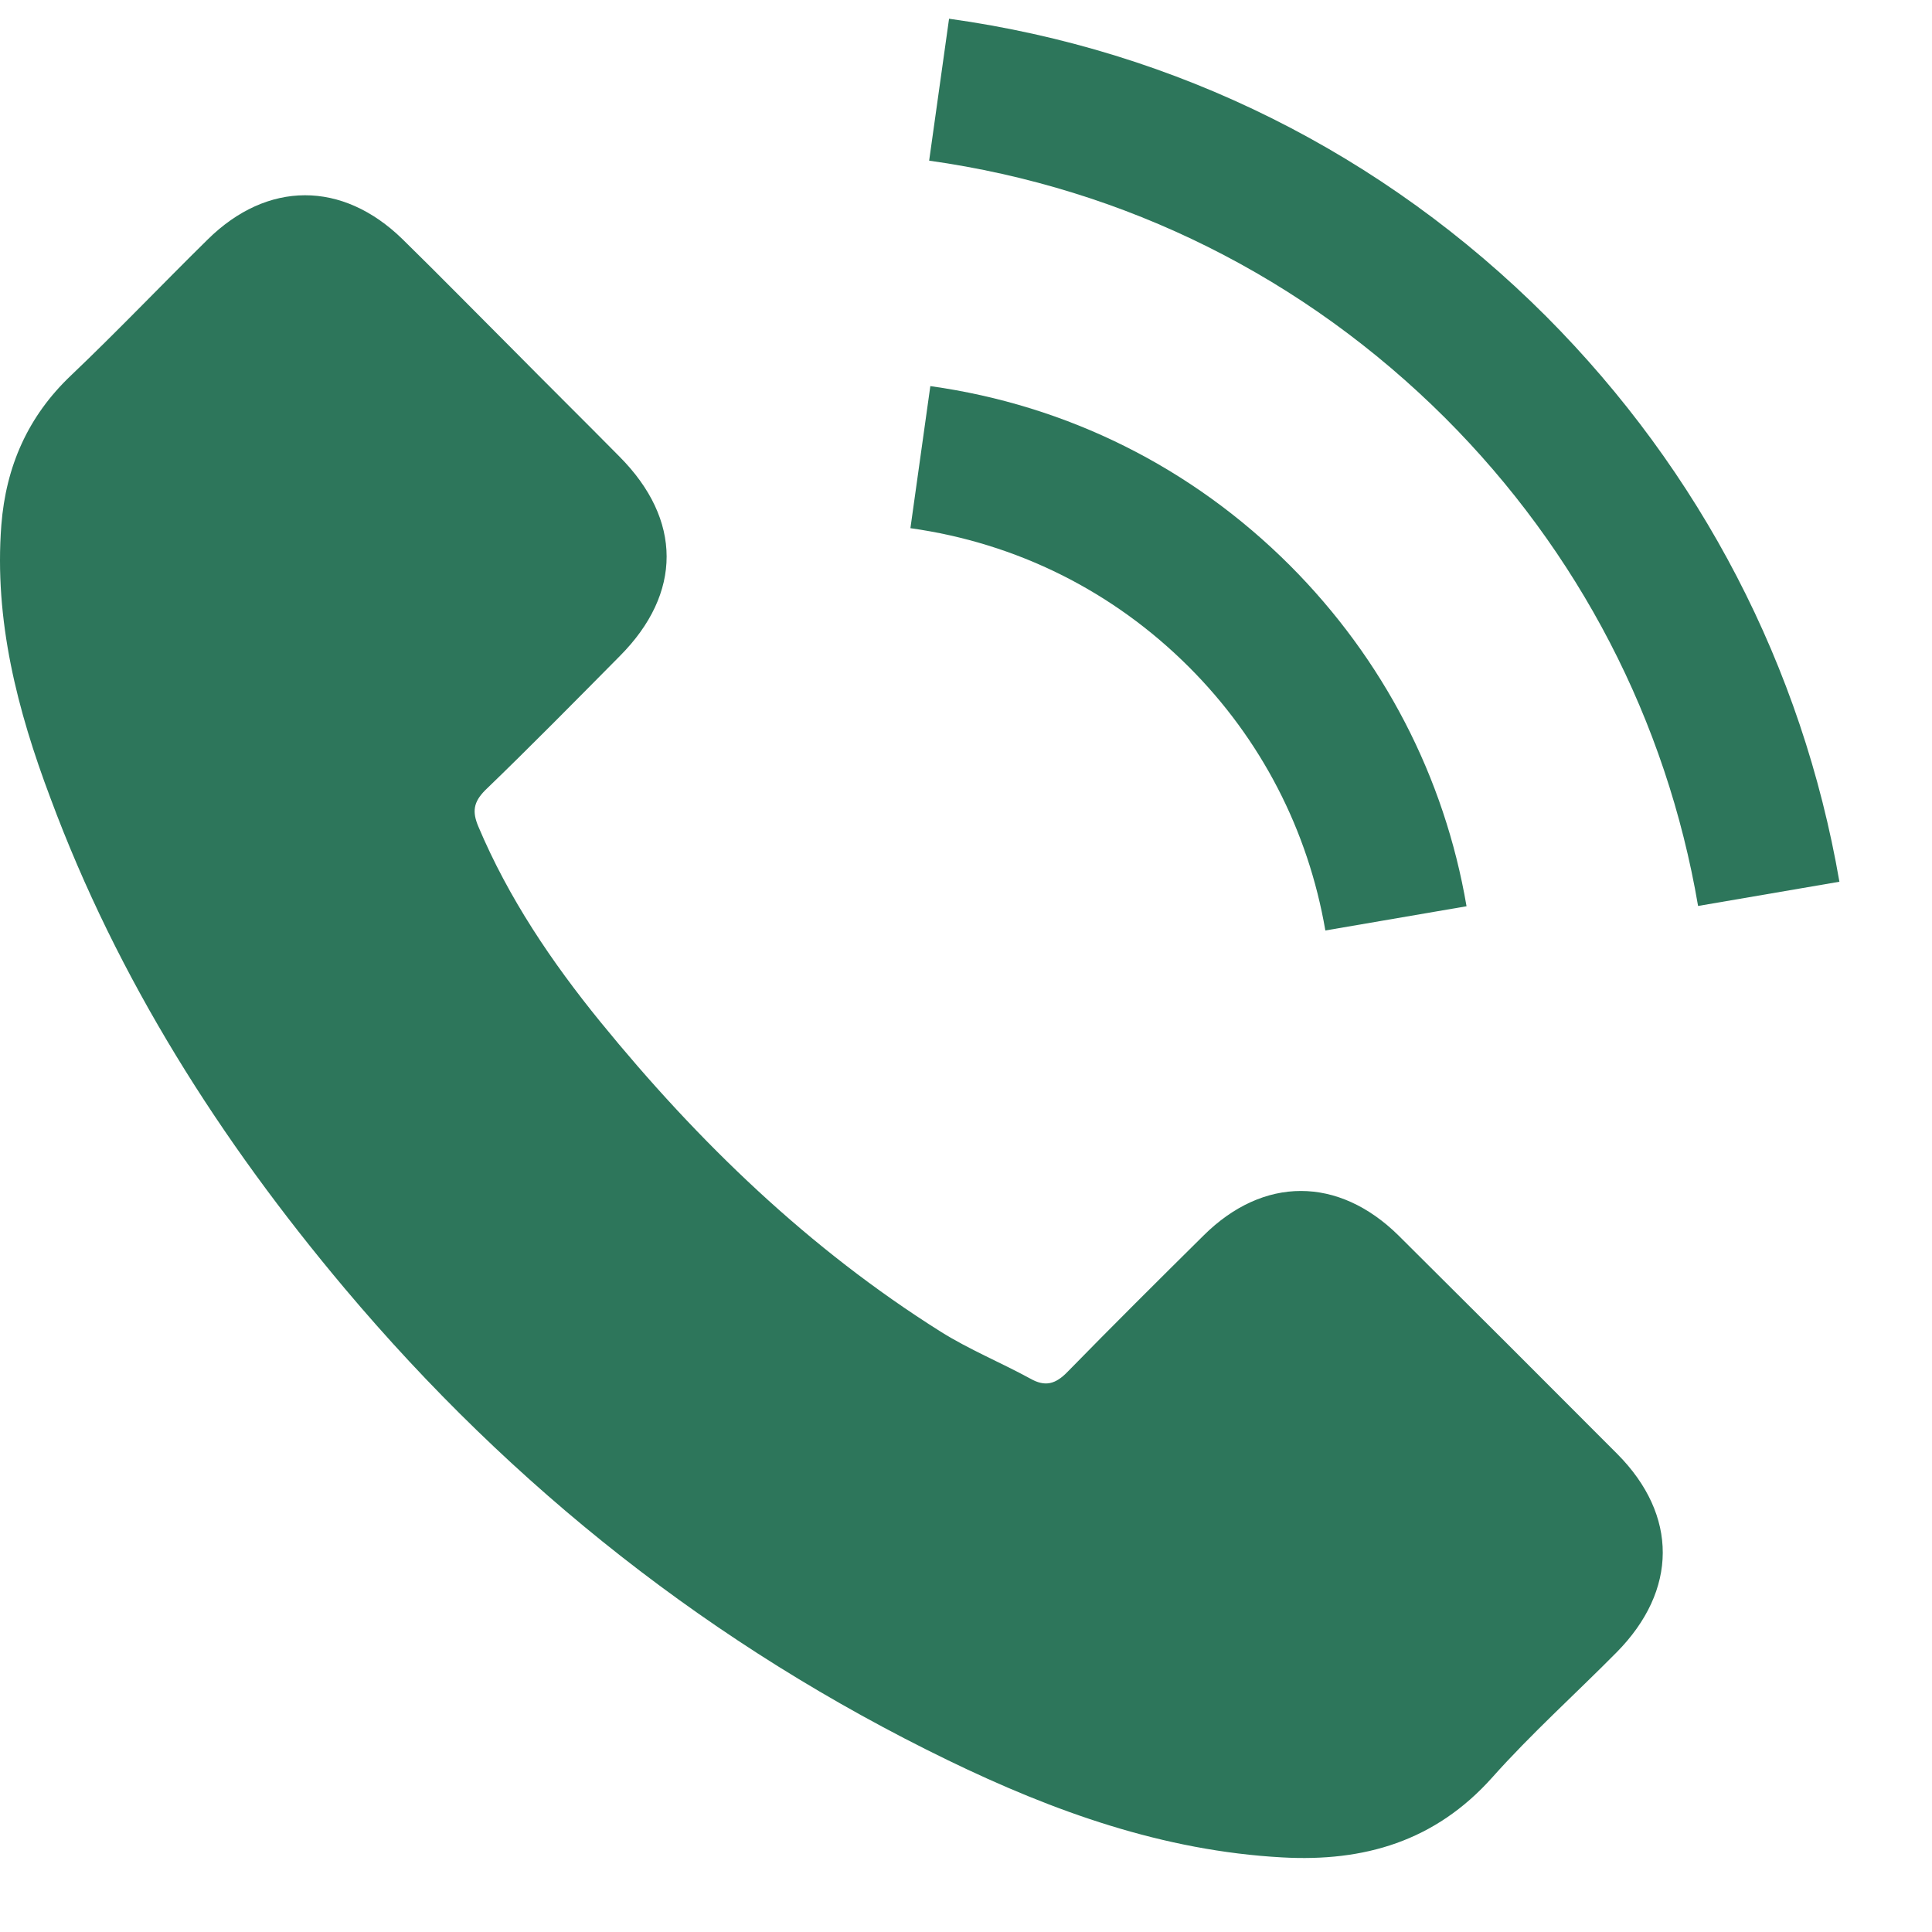
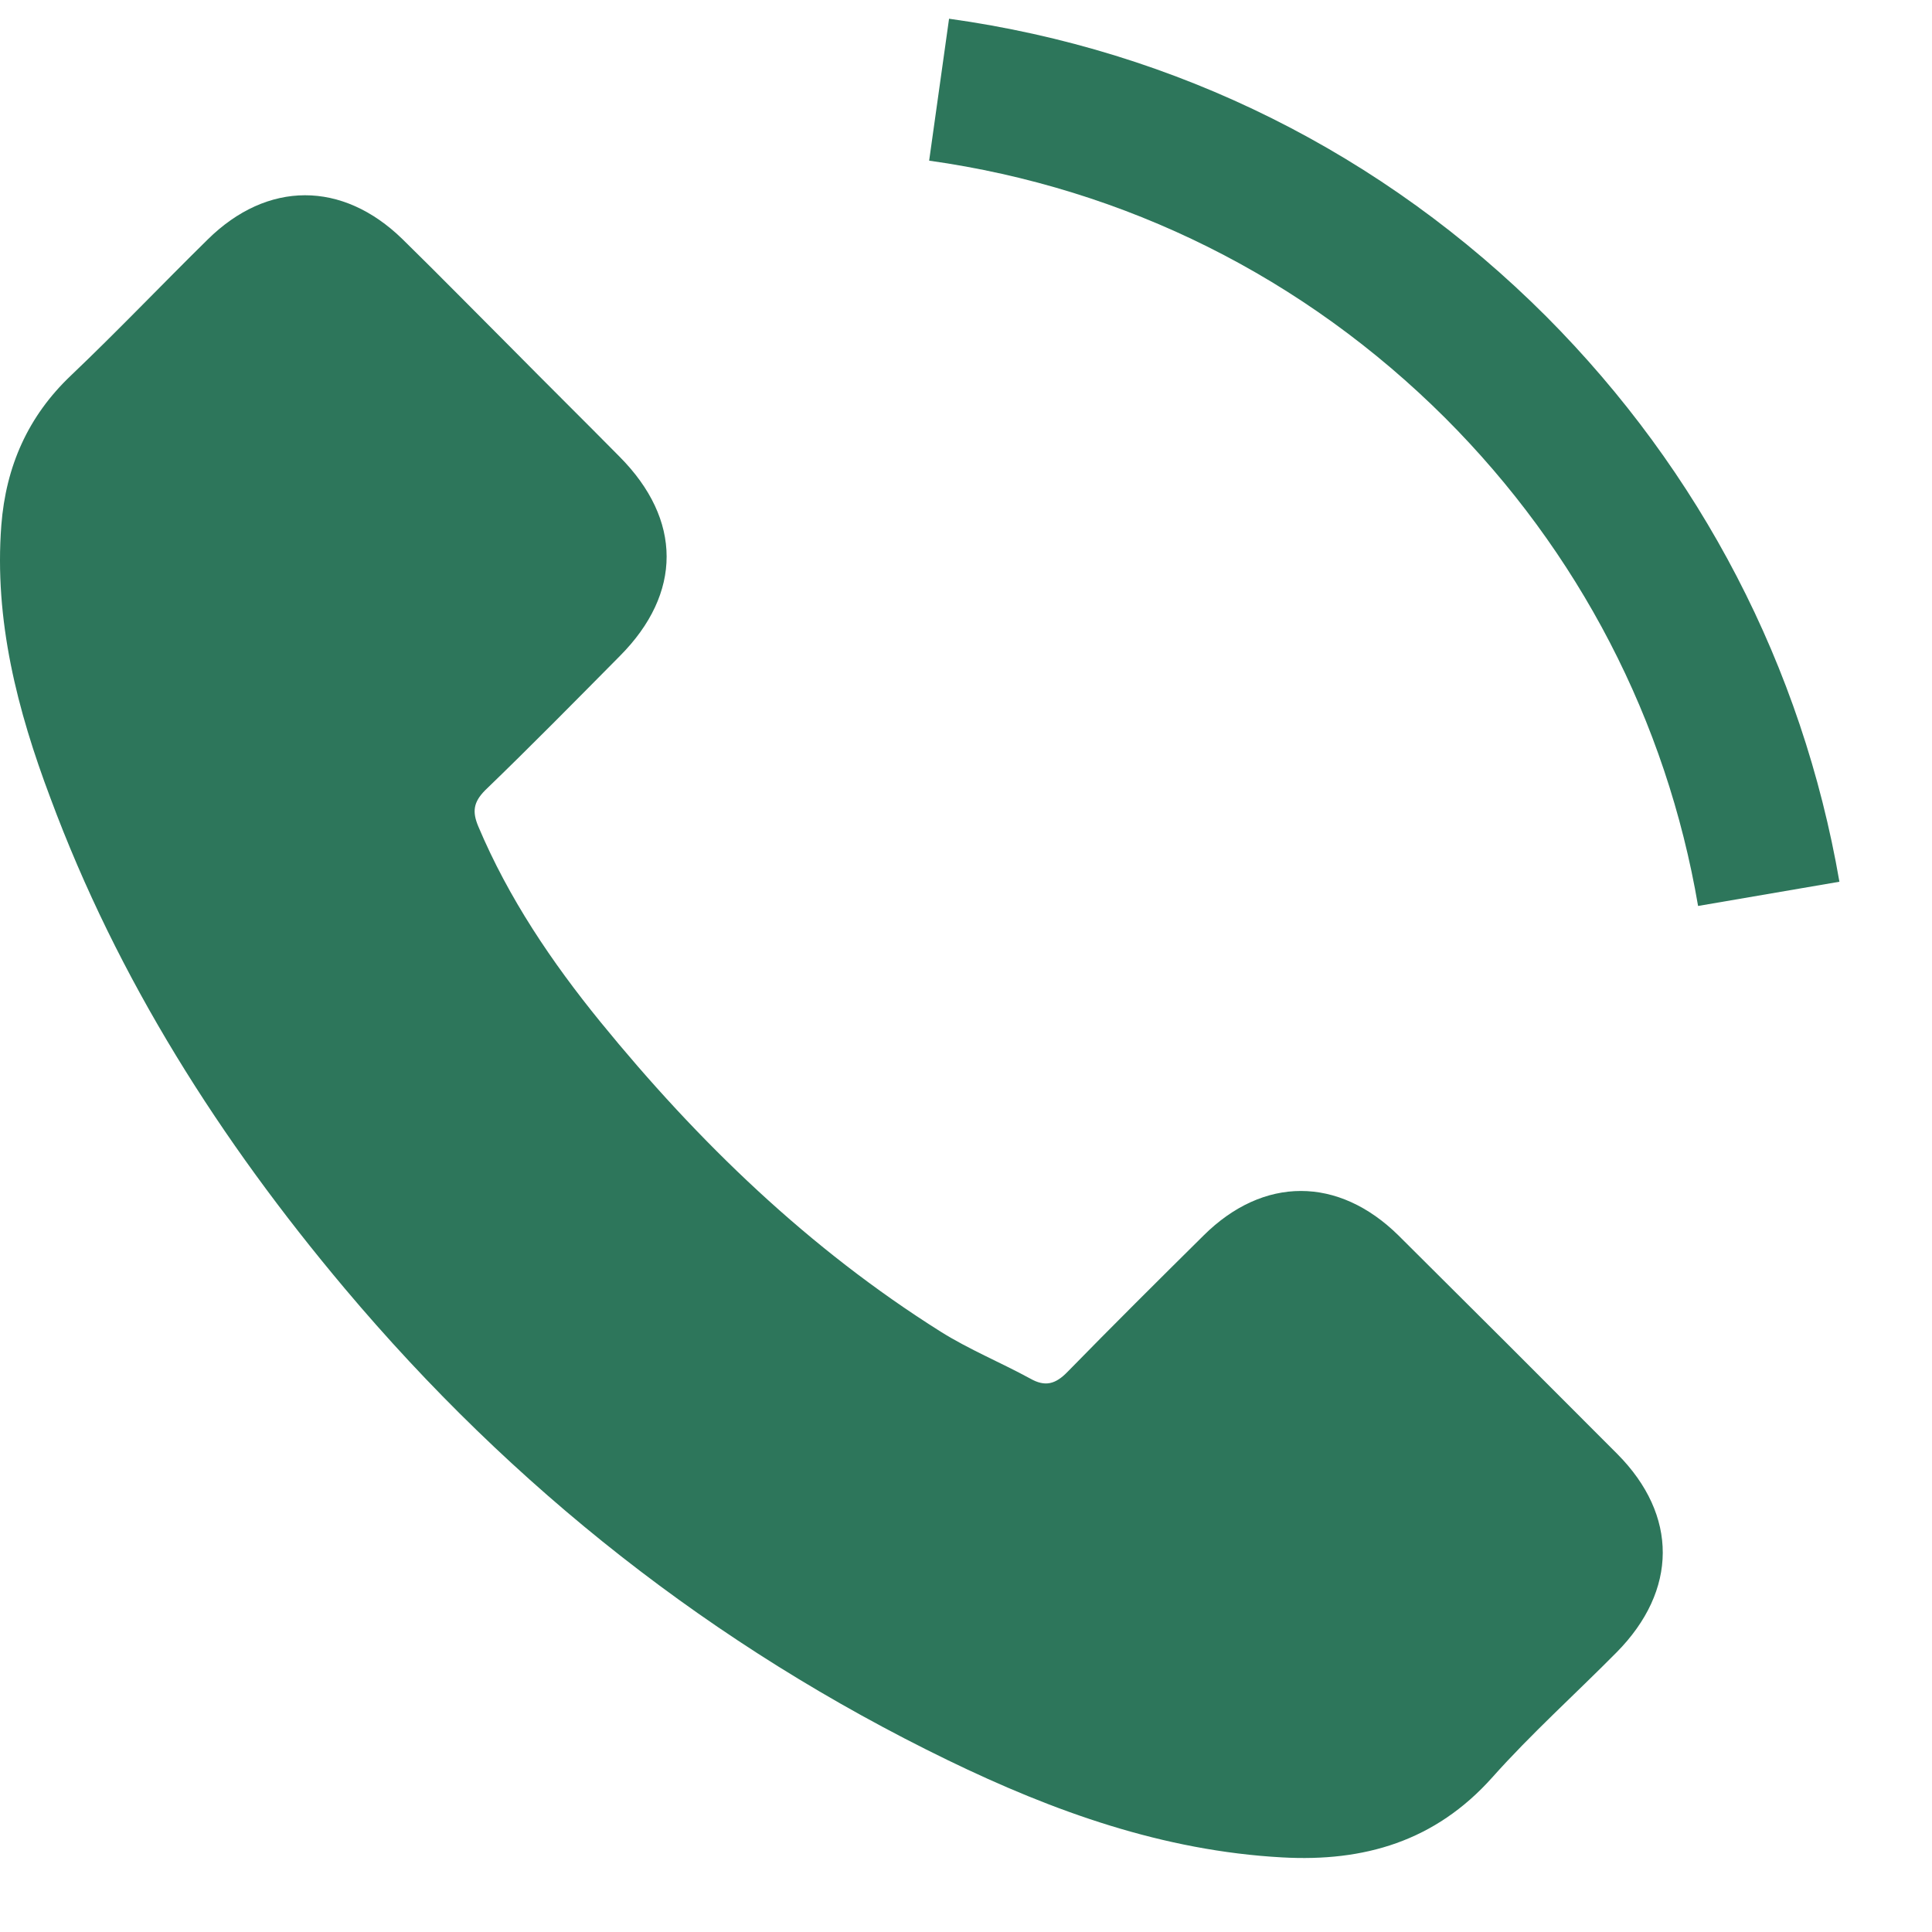
<svg xmlns="http://www.w3.org/2000/svg" width="13" height="13" viewBox="0 0 13 13" fill="none">
  <path d="M9.41 8.313C9.005 7.914 8.501 7.914 8.099 8.313C7.792 8.617 7.486 8.921 7.184 9.23C7.102 9.315 7.032 9.333 6.932 9.276C6.734 9.168 6.522 9.081 6.332 8.962C5.443 8.403 4.699 7.685 4.04 6.876C3.713 6.474 3.422 6.044 3.218 5.56C3.177 5.462 3.185 5.398 3.264 5.318C3.571 5.022 3.87 4.718 4.171 4.414C4.591 3.992 4.591 3.497 4.168 3.072C3.929 2.83 3.689 2.593 3.45 2.351C3.203 2.104 2.958 1.854 2.708 1.609C2.304 1.215 1.799 1.215 1.397 1.612C1.088 1.916 0.792 2.227 0.478 2.526C0.187 2.802 0.04 3.139 0.009 3.533C-0.04 4.174 0.117 4.78 0.339 5.369C0.792 6.59 1.482 7.674 2.319 8.669C3.45 10.013 4.799 11.077 6.378 11.844C7.089 12.189 7.826 12.454 8.627 12.498C9.178 12.529 9.657 12.39 10.041 11.96C10.303 11.666 10.6 11.399 10.878 11.118C11.29 10.701 11.292 10.196 10.883 9.784C10.393 9.292 9.902 8.802 9.41 8.313Z" fill="#2D765B" />
-   <path d="M8.918 6.261L9.868 6.098C9.719 5.225 9.307 4.434 8.681 3.806C8.019 3.144 7.182 2.727 6.26 2.598L6.126 3.554C6.839 3.654 7.488 3.976 8.001 4.489C8.485 4.973 8.802 5.586 8.918 6.261Z" fill="#2D765B" />
  <path d="M10.404 2.129C9.307 1.032 7.918 0.339 6.386 0.126L6.252 1.081C7.576 1.267 8.776 1.867 9.724 2.812C10.623 3.711 11.213 4.847 11.426 6.096L12.377 5.933C12.127 4.486 11.444 3.173 10.404 2.129Z" fill="#2D765B" />
</svg>